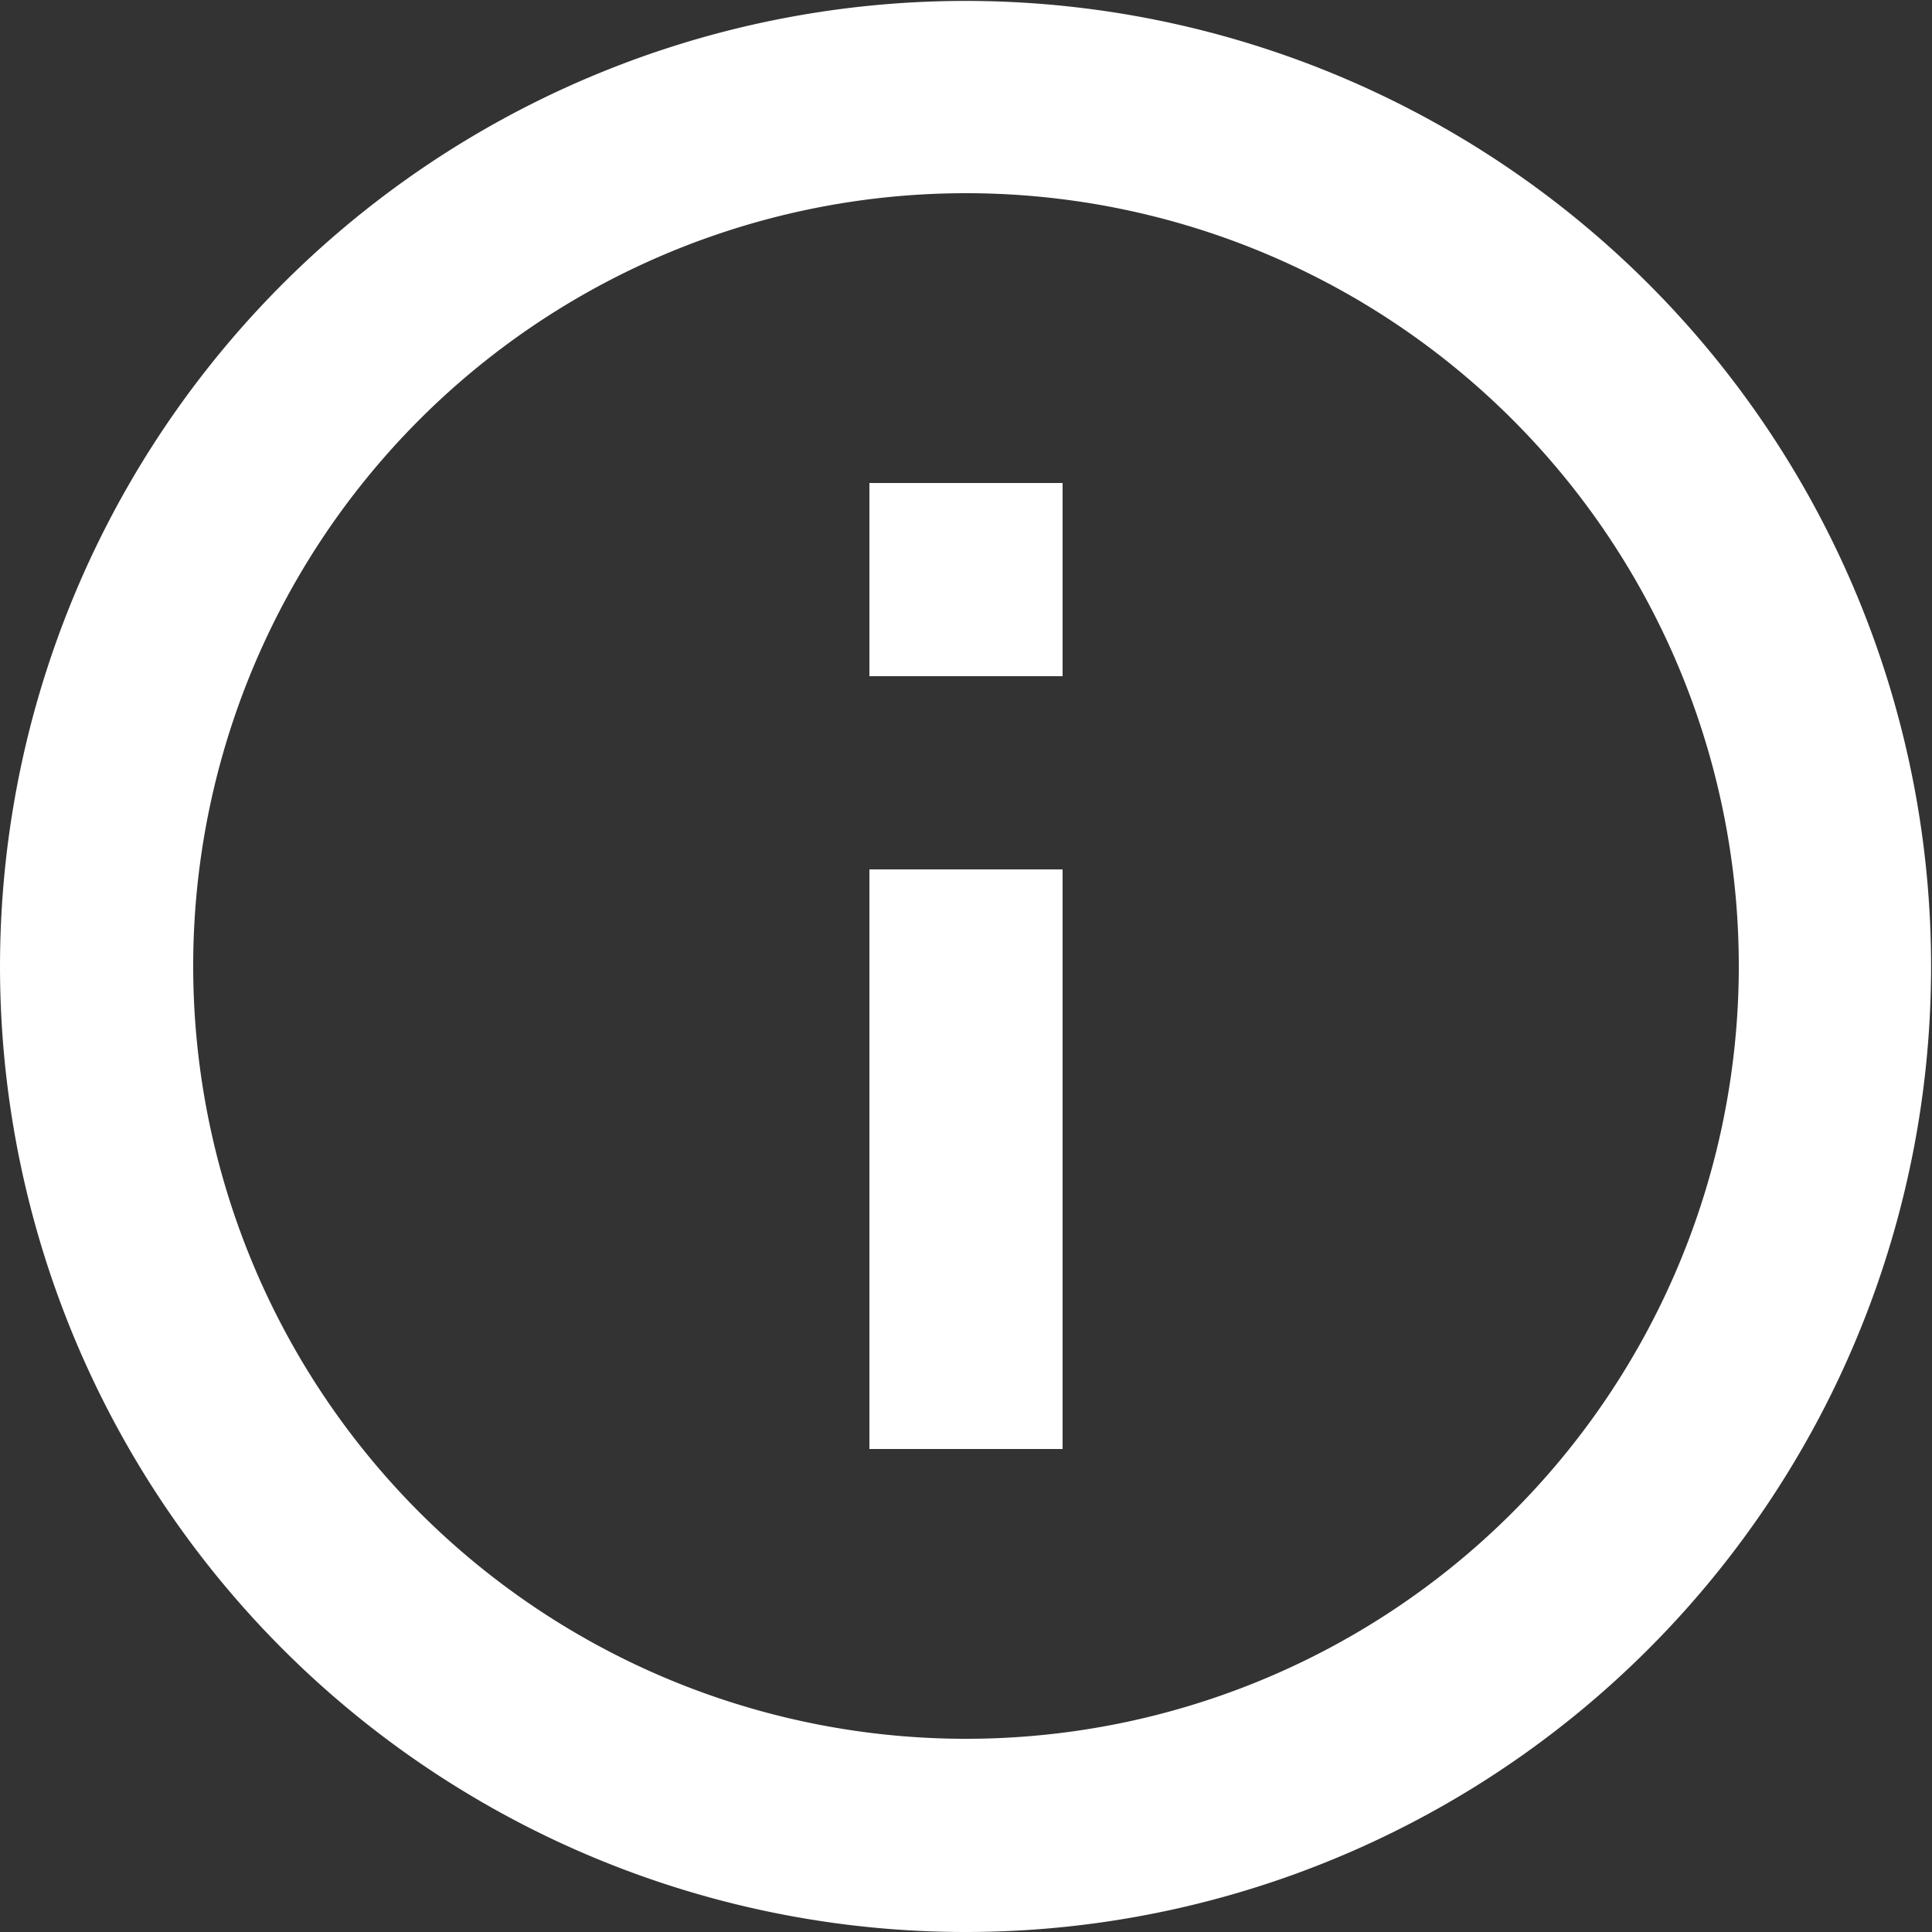
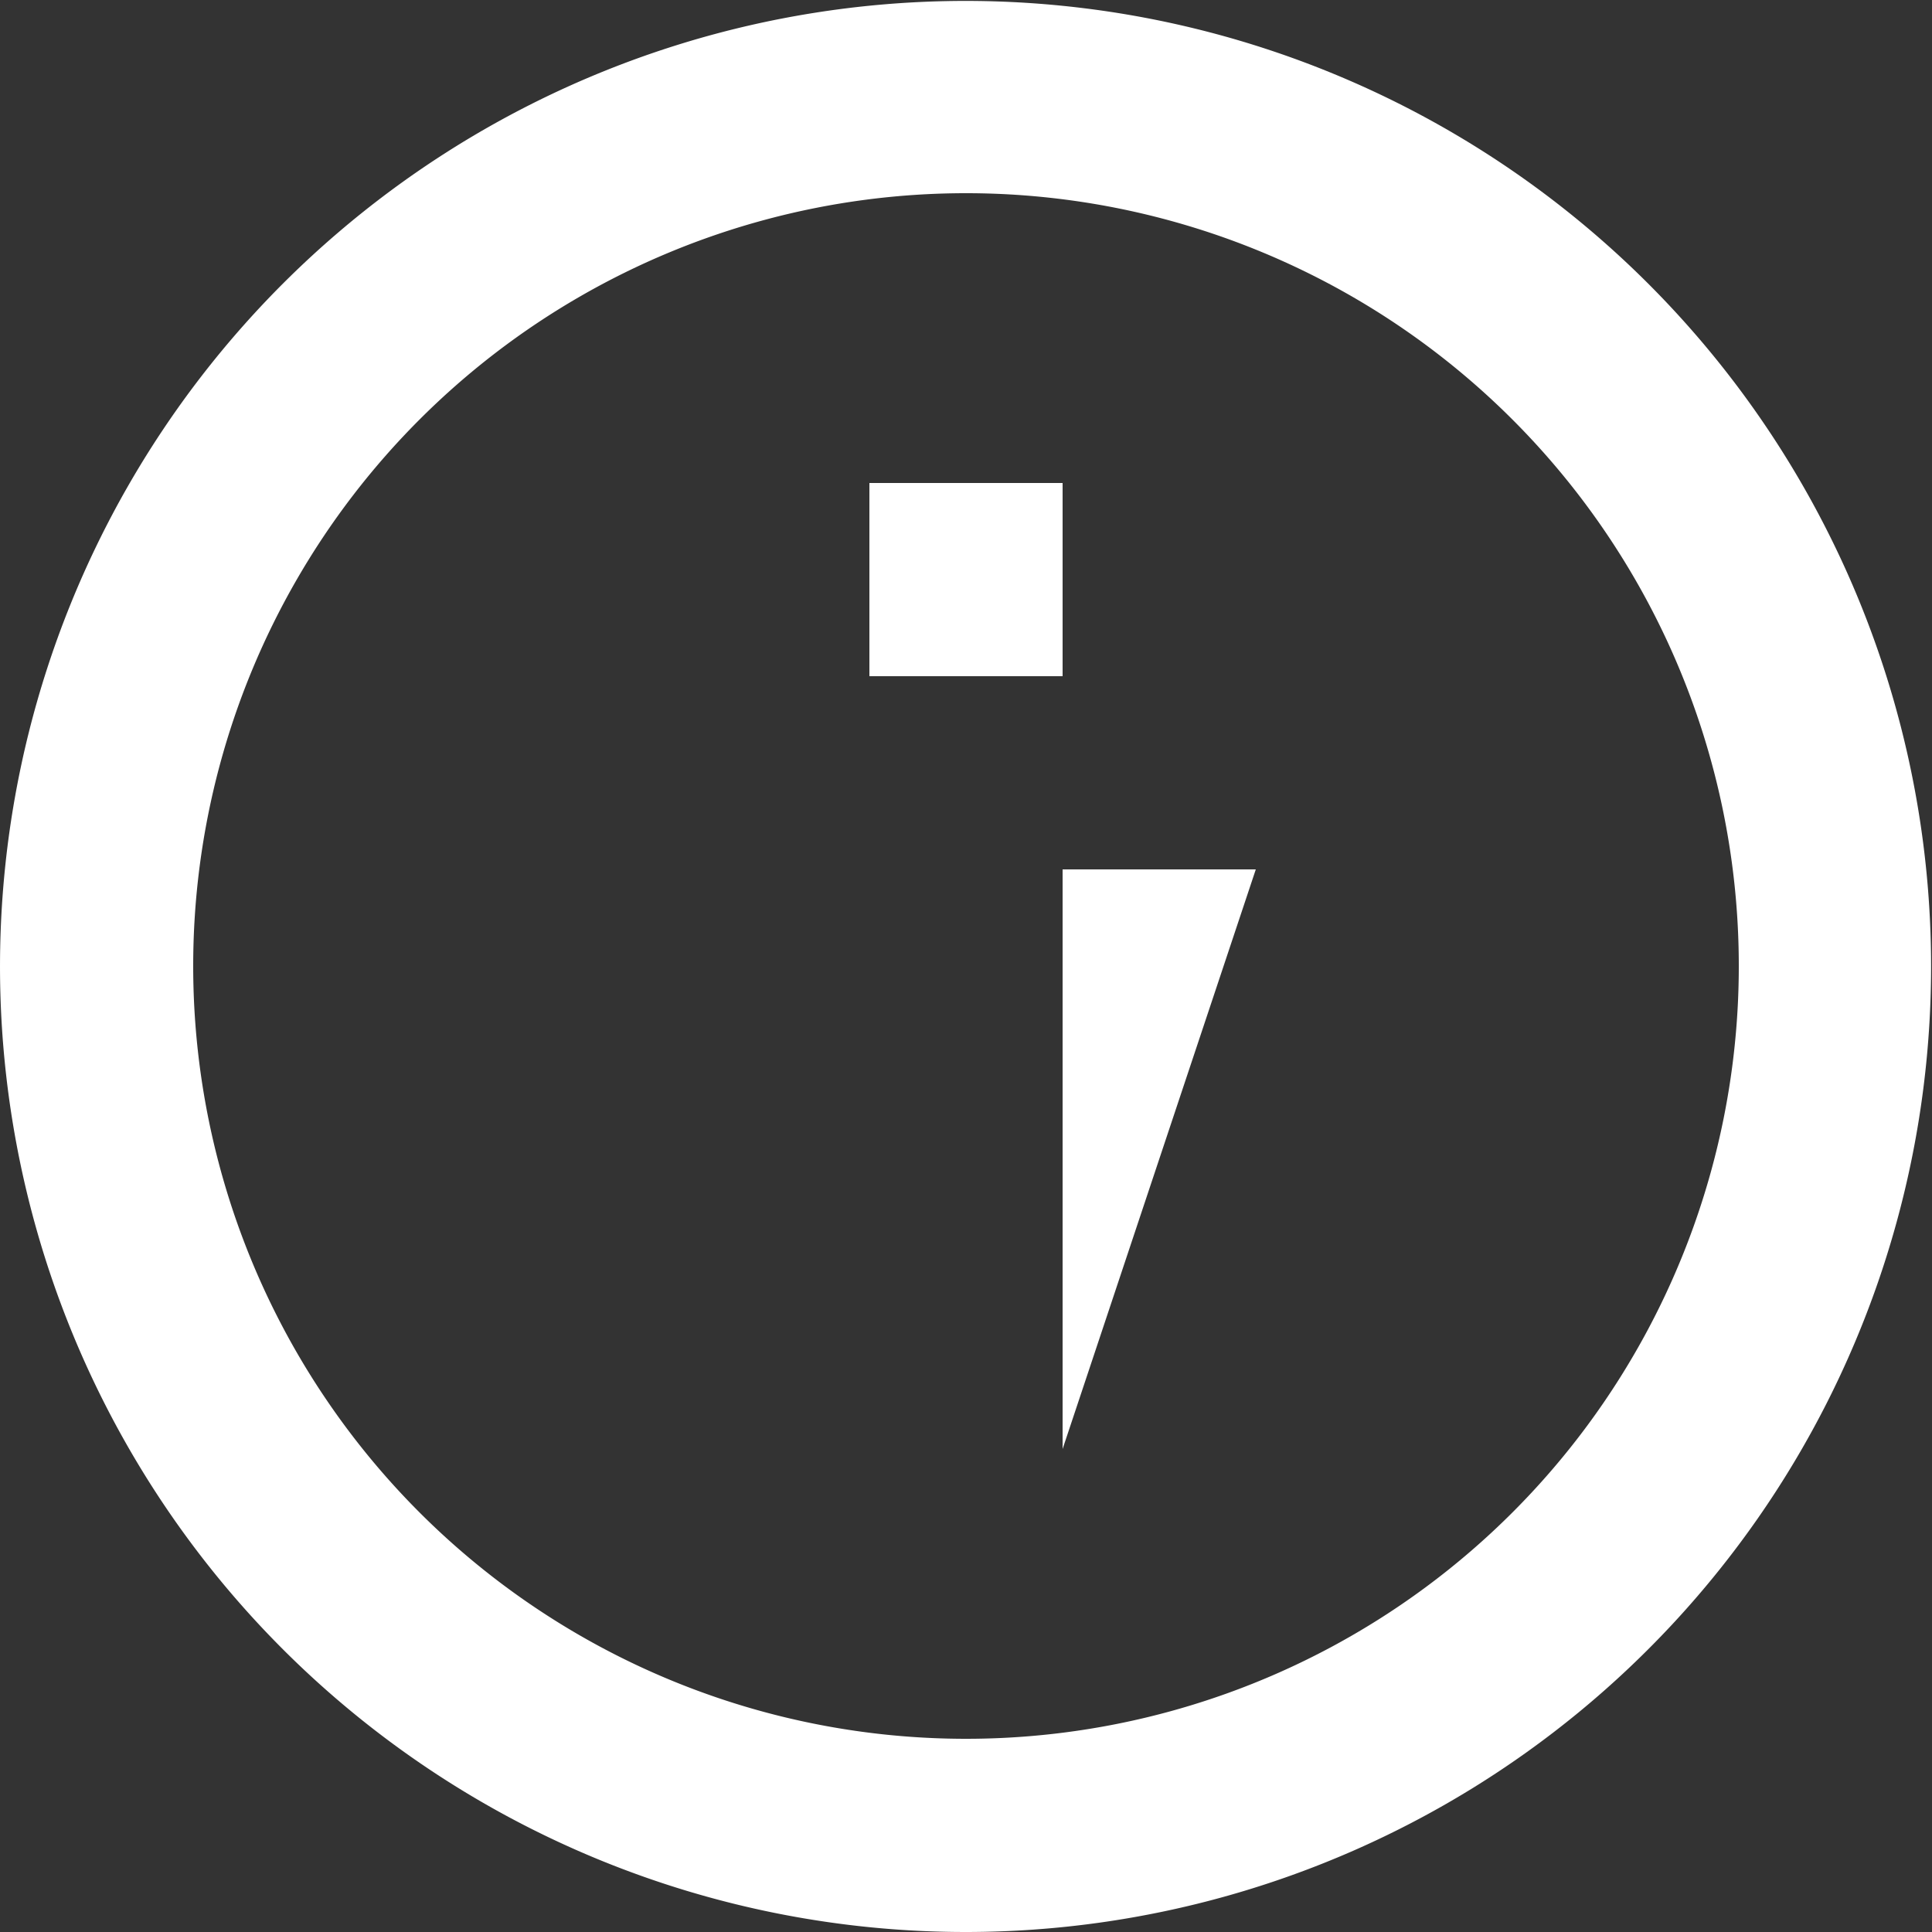
<svg xmlns="http://www.w3.org/2000/svg" width="25" height="25" viewBox="0 0 25 25">
  <rect x="0" y="0" width="25" height="25" fill="#333333" stroke="none" />
-   <path id="ic_error_outline_24px" d="M13.25,18.25h2.5v2.5h-2.5Zm0-10h2.5v7.5h-2.5ZM14.488,2a12.494,12.494,0,1,0,8.848,3.655A12.5,12.5,0,0,0,14.488,2ZM14.5,24.5a10,10,0,1,1,10-10A10,10,0,0,1,14.5,24.5Z" transform="translate(27 27) rotate(180)" fill="#fff" />
+   <path id="ic_error_outline_24px" d="M13.25,18.25h2.5v2.5h-2.5Zm0-10v7.5h-2.5ZM14.488,2a12.494,12.494,0,1,0,8.848,3.655A12.5,12.5,0,0,0,14.488,2ZM14.5,24.5a10,10,0,1,1,10-10A10,10,0,0,1,14.5,24.5Z" transform="translate(27 27) rotate(180)" fill="#fff" />
</svg>